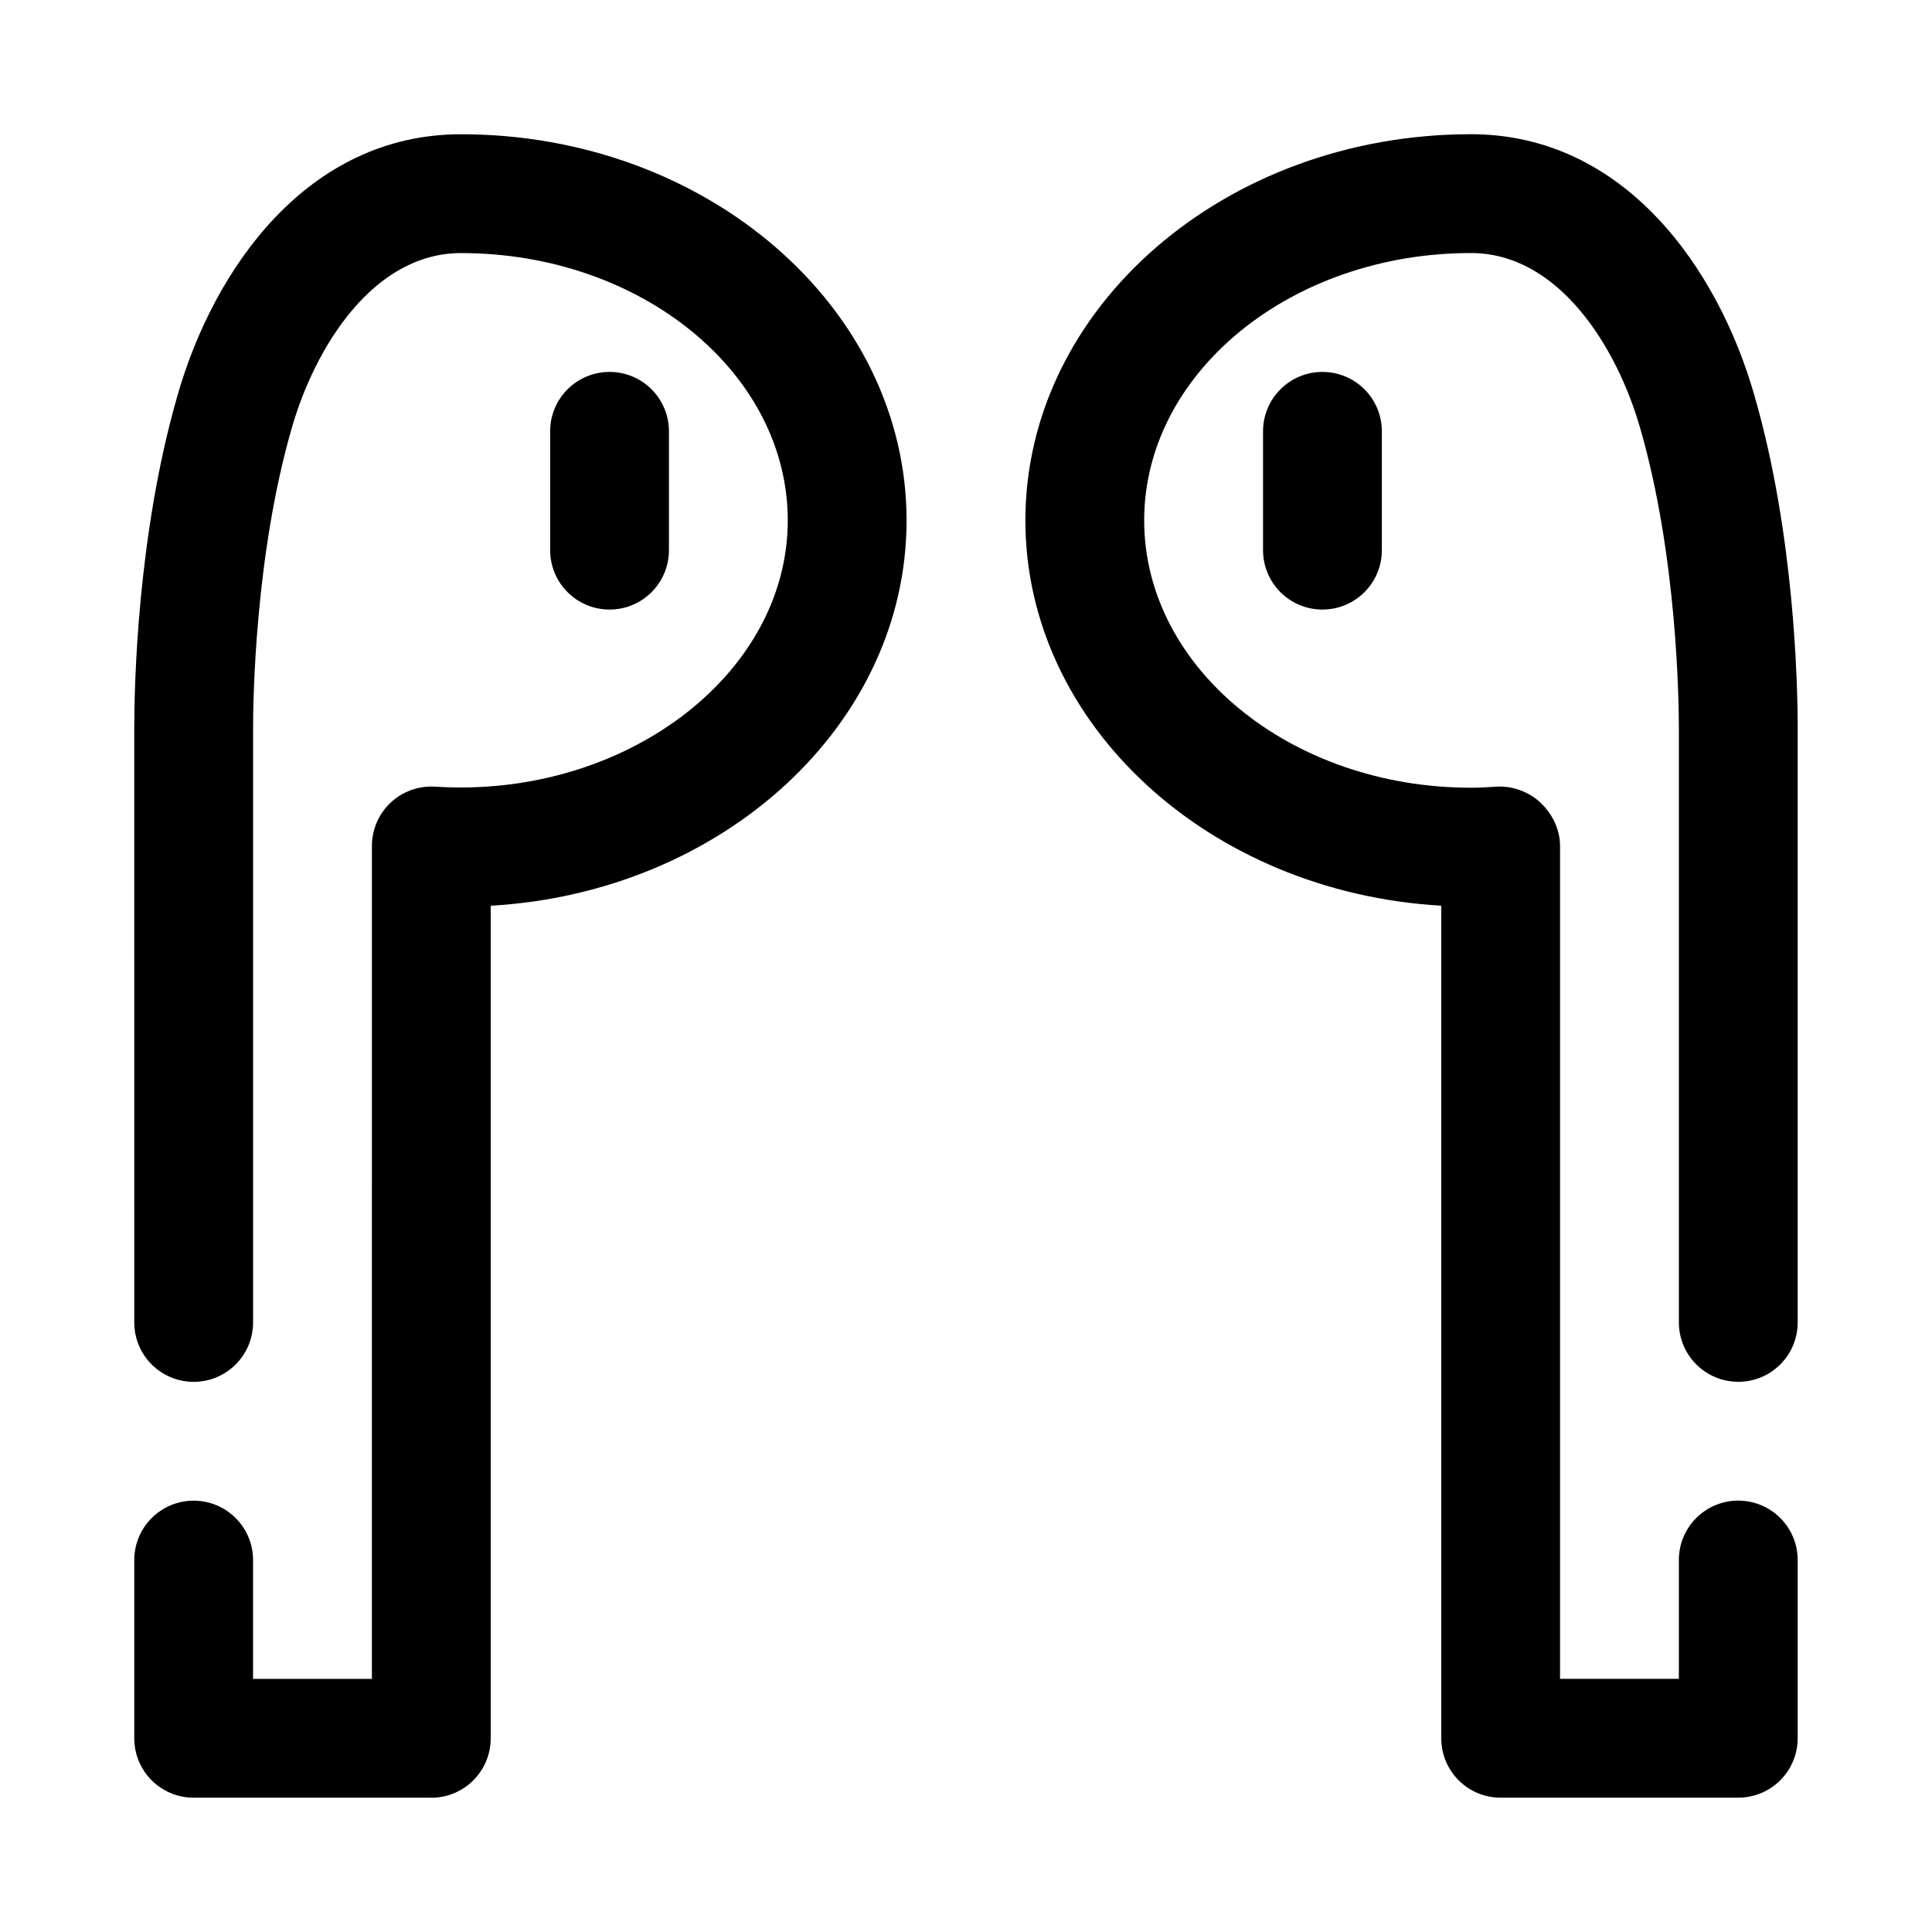
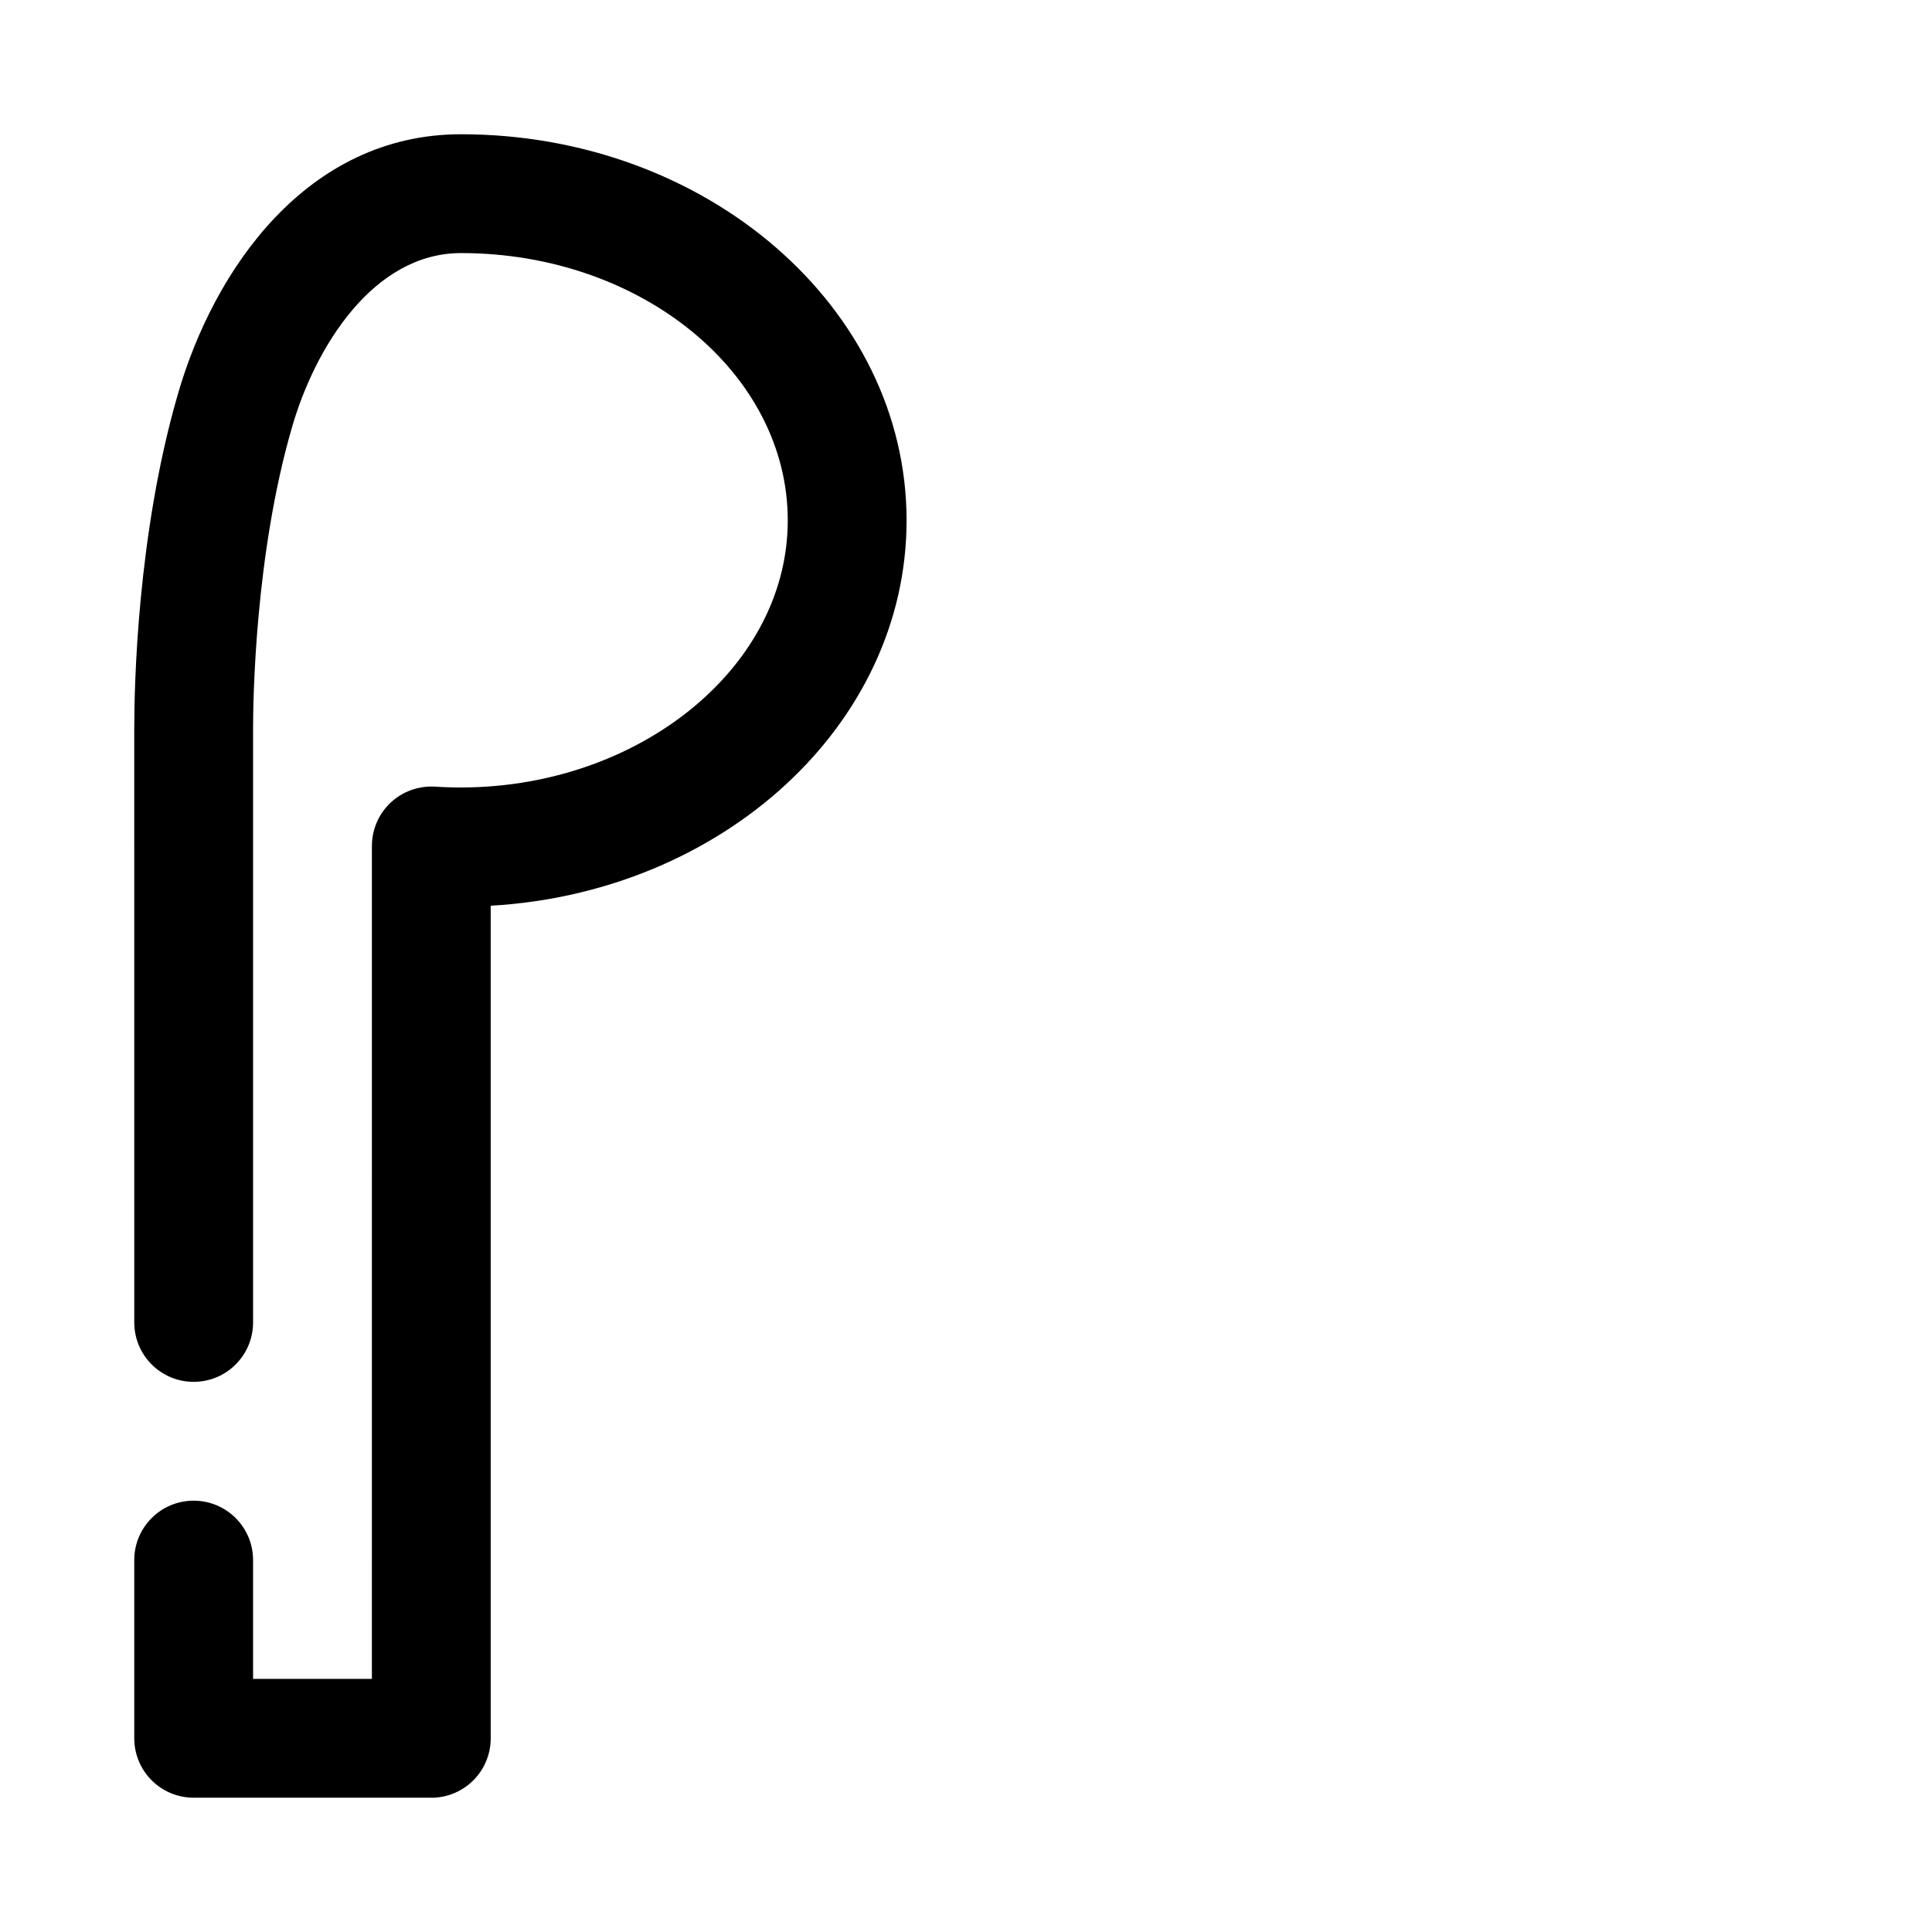
<svg xmlns="http://www.w3.org/2000/svg" fill="#000000" width="800px" height="800px" version="1.1" viewBox="144 144 512 512">
  <g>
-     <path d="m604.67 620.41h-62.977c-8.703 0-15.742-7.043-15.742-15.742l-0.004-220.65c-61.453-3.519-110.21-47.969-110.21-102.11 0-56.426 52.969-102.34 118.08-102.34 40.789 0 65.543 35.746 75.105 69.188 10.656 36.777 11.484 76.844 11.484 88.254v157.44c0 8.703-7.043 15.742-15.742 15.742-8.703 0-15.742-7.043-15.742-15.742l-0.004-157.44c0-7.363-0.492-45.848-10.254-79.535-6.133-21.434-21.539-46.418-44.848-46.418-47.742 0-86.594 31.781-86.594 70.848 0 39.066 38.852 70.848 86.594 70.848 2.231 0 4.336-0.121 6.551-0.262 4.305-0.324 8.762 1.277 11.914 4.258 3.152 2.984 5.148 7.106 5.148 11.441v220.72h31.488v-31.488c0-8.703 7.043-15.742 15.742-15.742 8.703 0 15.742 7.043 15.742 15.742v47.23c0.004 8.703-7.039 15.746-15.738 15.746z" />
    <path d="m258.3 620.41h-62.977c-8.695 0-15.742-7.043-15.742-15.742v-47.23c0-8.703 7.051-15.742 15.742-15.742 8.695 0 15.742 7.043 15.742 15.742v31.488h31.488l0.004-220.74c0-4.352 1.801-8.5 4.965-11.484 3.168-2.969 7.434-4.488 11.77-4.231 50.031 3.231 93.473-29.582 93.473-70.555 0-39.066-38.844-70.848-86.59-70.848-23.297 0-38.723 24.984-44.852 46.371-9.762 33.734-10.254 72.215-10.254 79.582v157.44c0 8.703-7.051 15.742-15.742 15.742-8.695 0-15.742-7.043-15.742-15.742l-0.004-157.44c0-11.406 0.828-51.461 11.484-88.301 9.578-33.41 34.348-69.141 75.109-69.141 65.109 0 118.08 45.91 118.08 102.34 0 54.137-48.754 98.586-110.21 102.11v220.65c0 8.699-7.051 15.742-15.746 15.742z" />
-     <path d="m494.46 305.54c-8.703 0-15.742-7.043-15.742-15.742v-31.492c0-8.703 7.043-15.742 15.742-15.742 8.703 0 15.742 7.043 15.742 15.742v31.488c0.004 8.703-7.039 15.746-15.742 15.746z" />
-     <path d="m305.54 305.54c-8.695 0-15.742-7.043-15.742-15.742l-0.004-31.492c0-8.703 7.051-15.742 15.742-15.742 8.695 0 15.742 7.043 15.742 15.742v31.488c0.004 8.703-7.047 15.746-15.738 15.746z" />
  </g>
</svg>